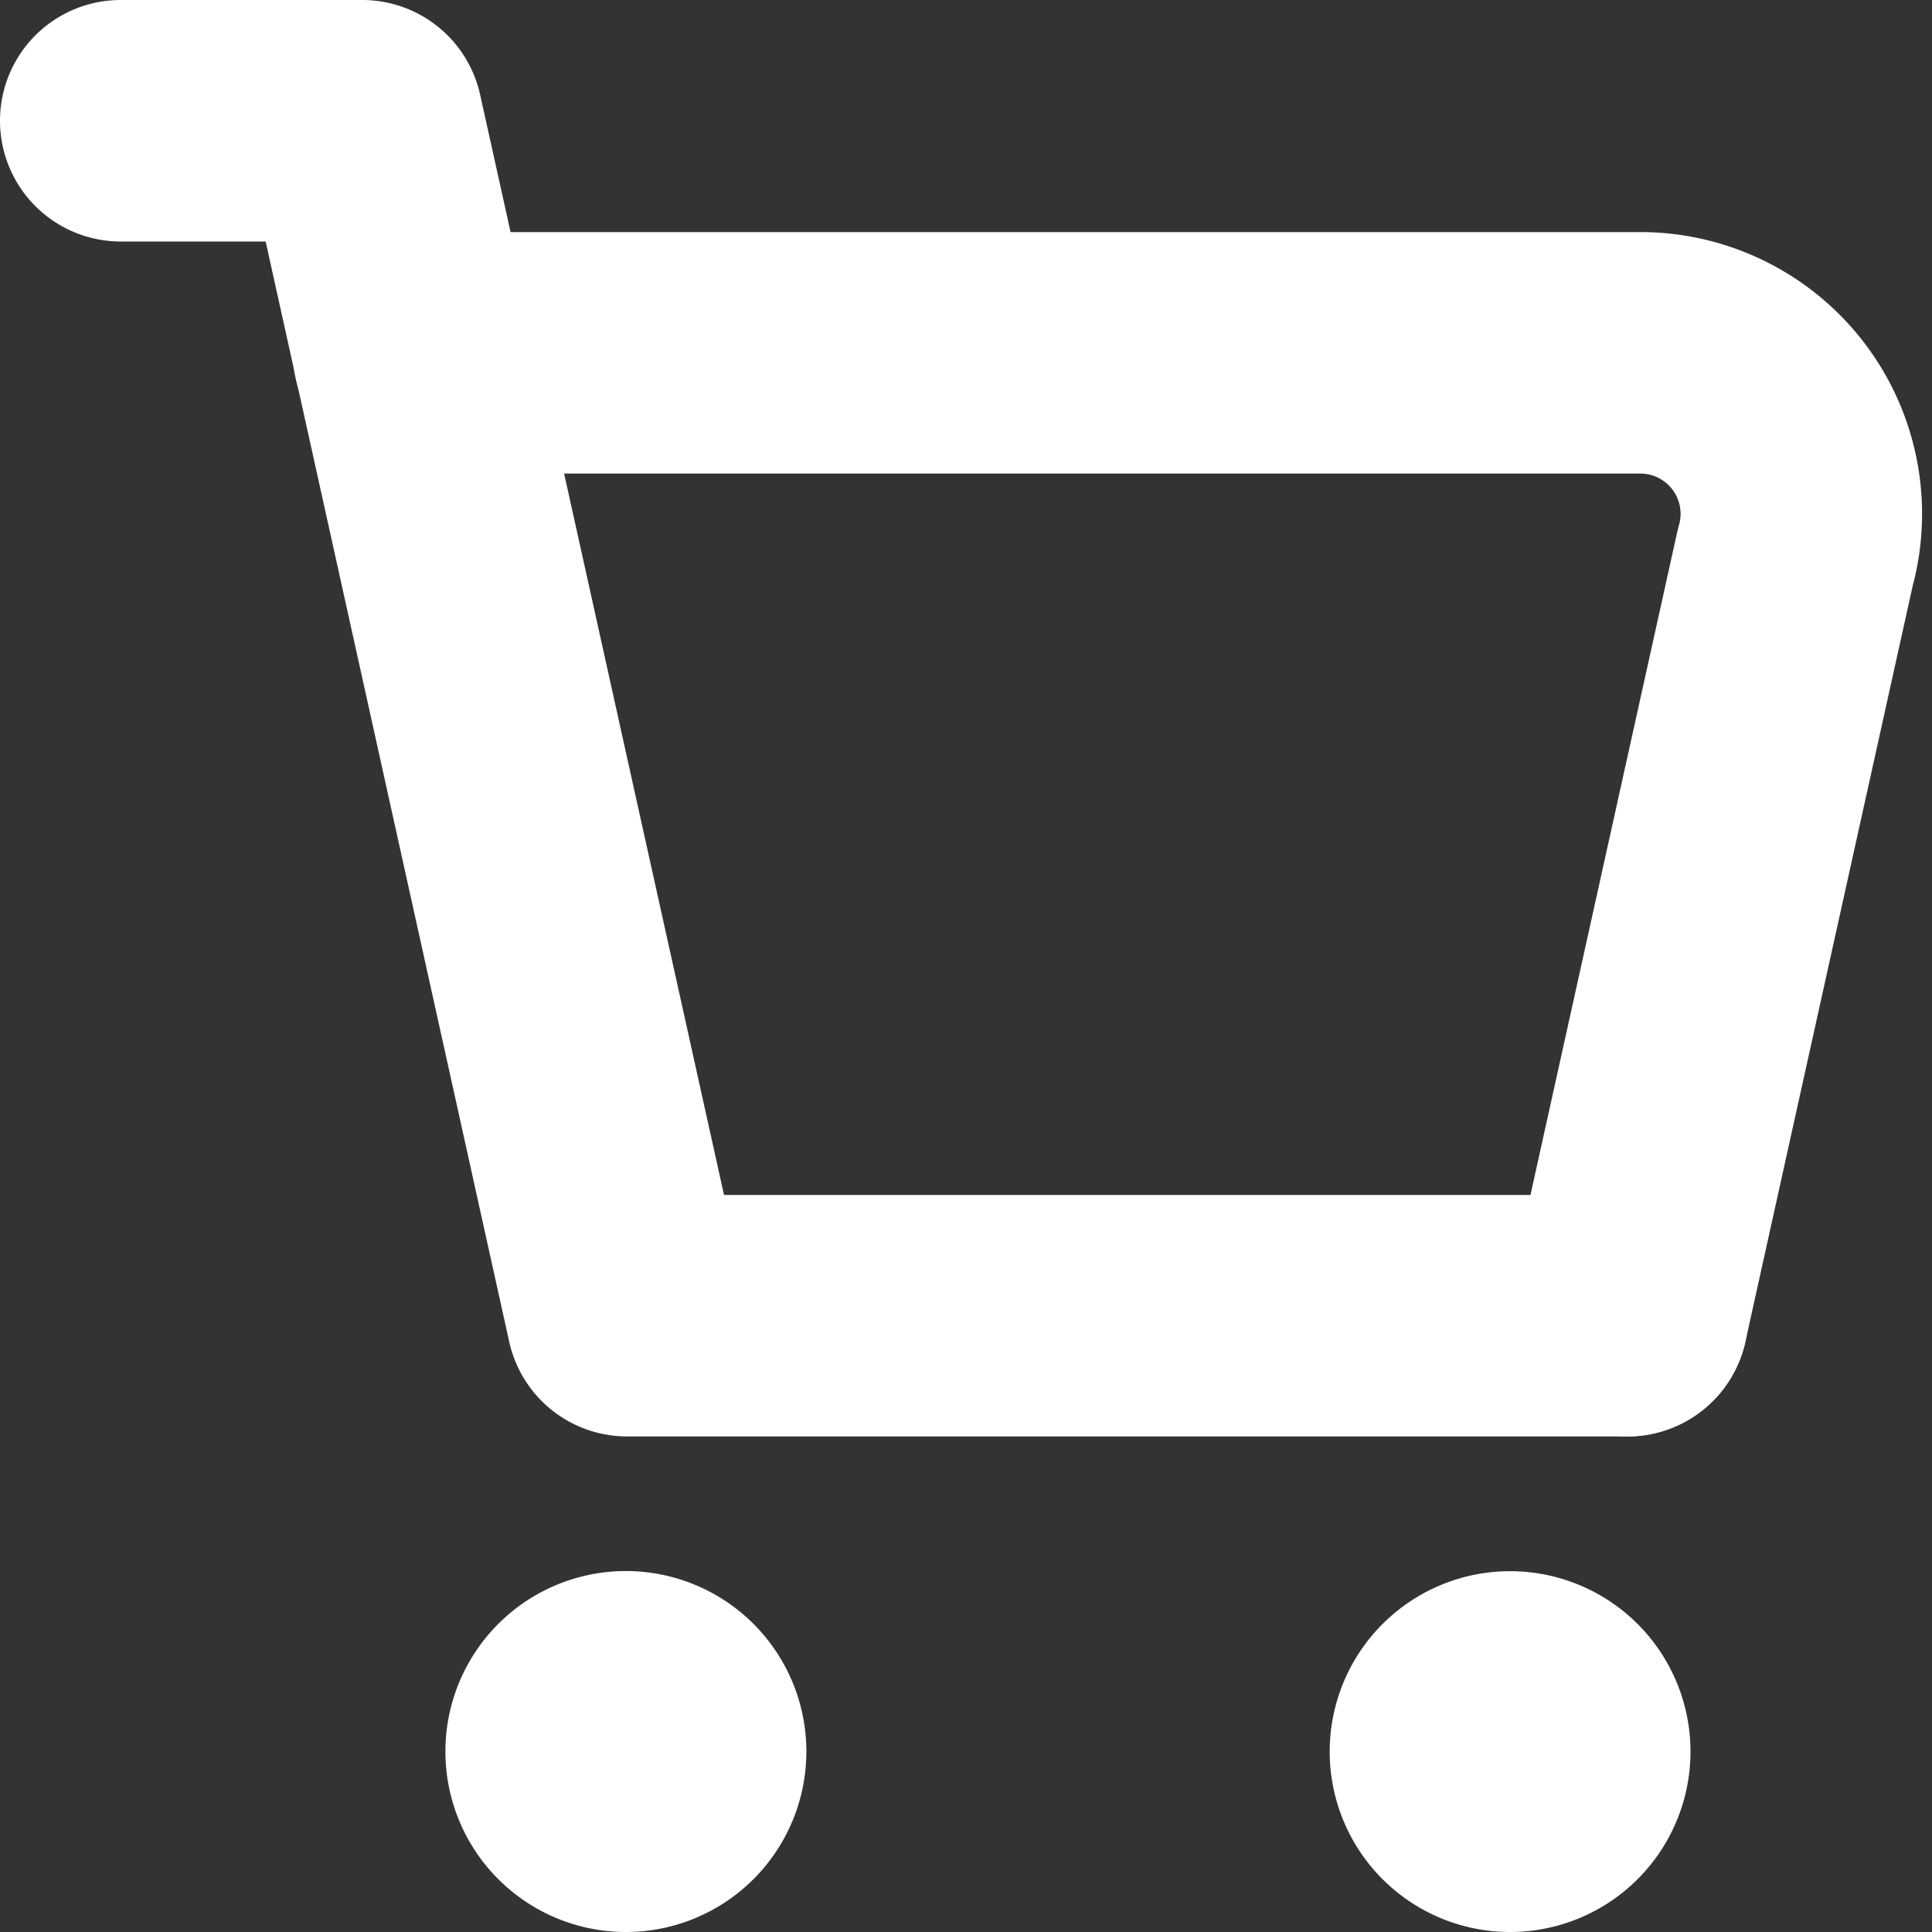
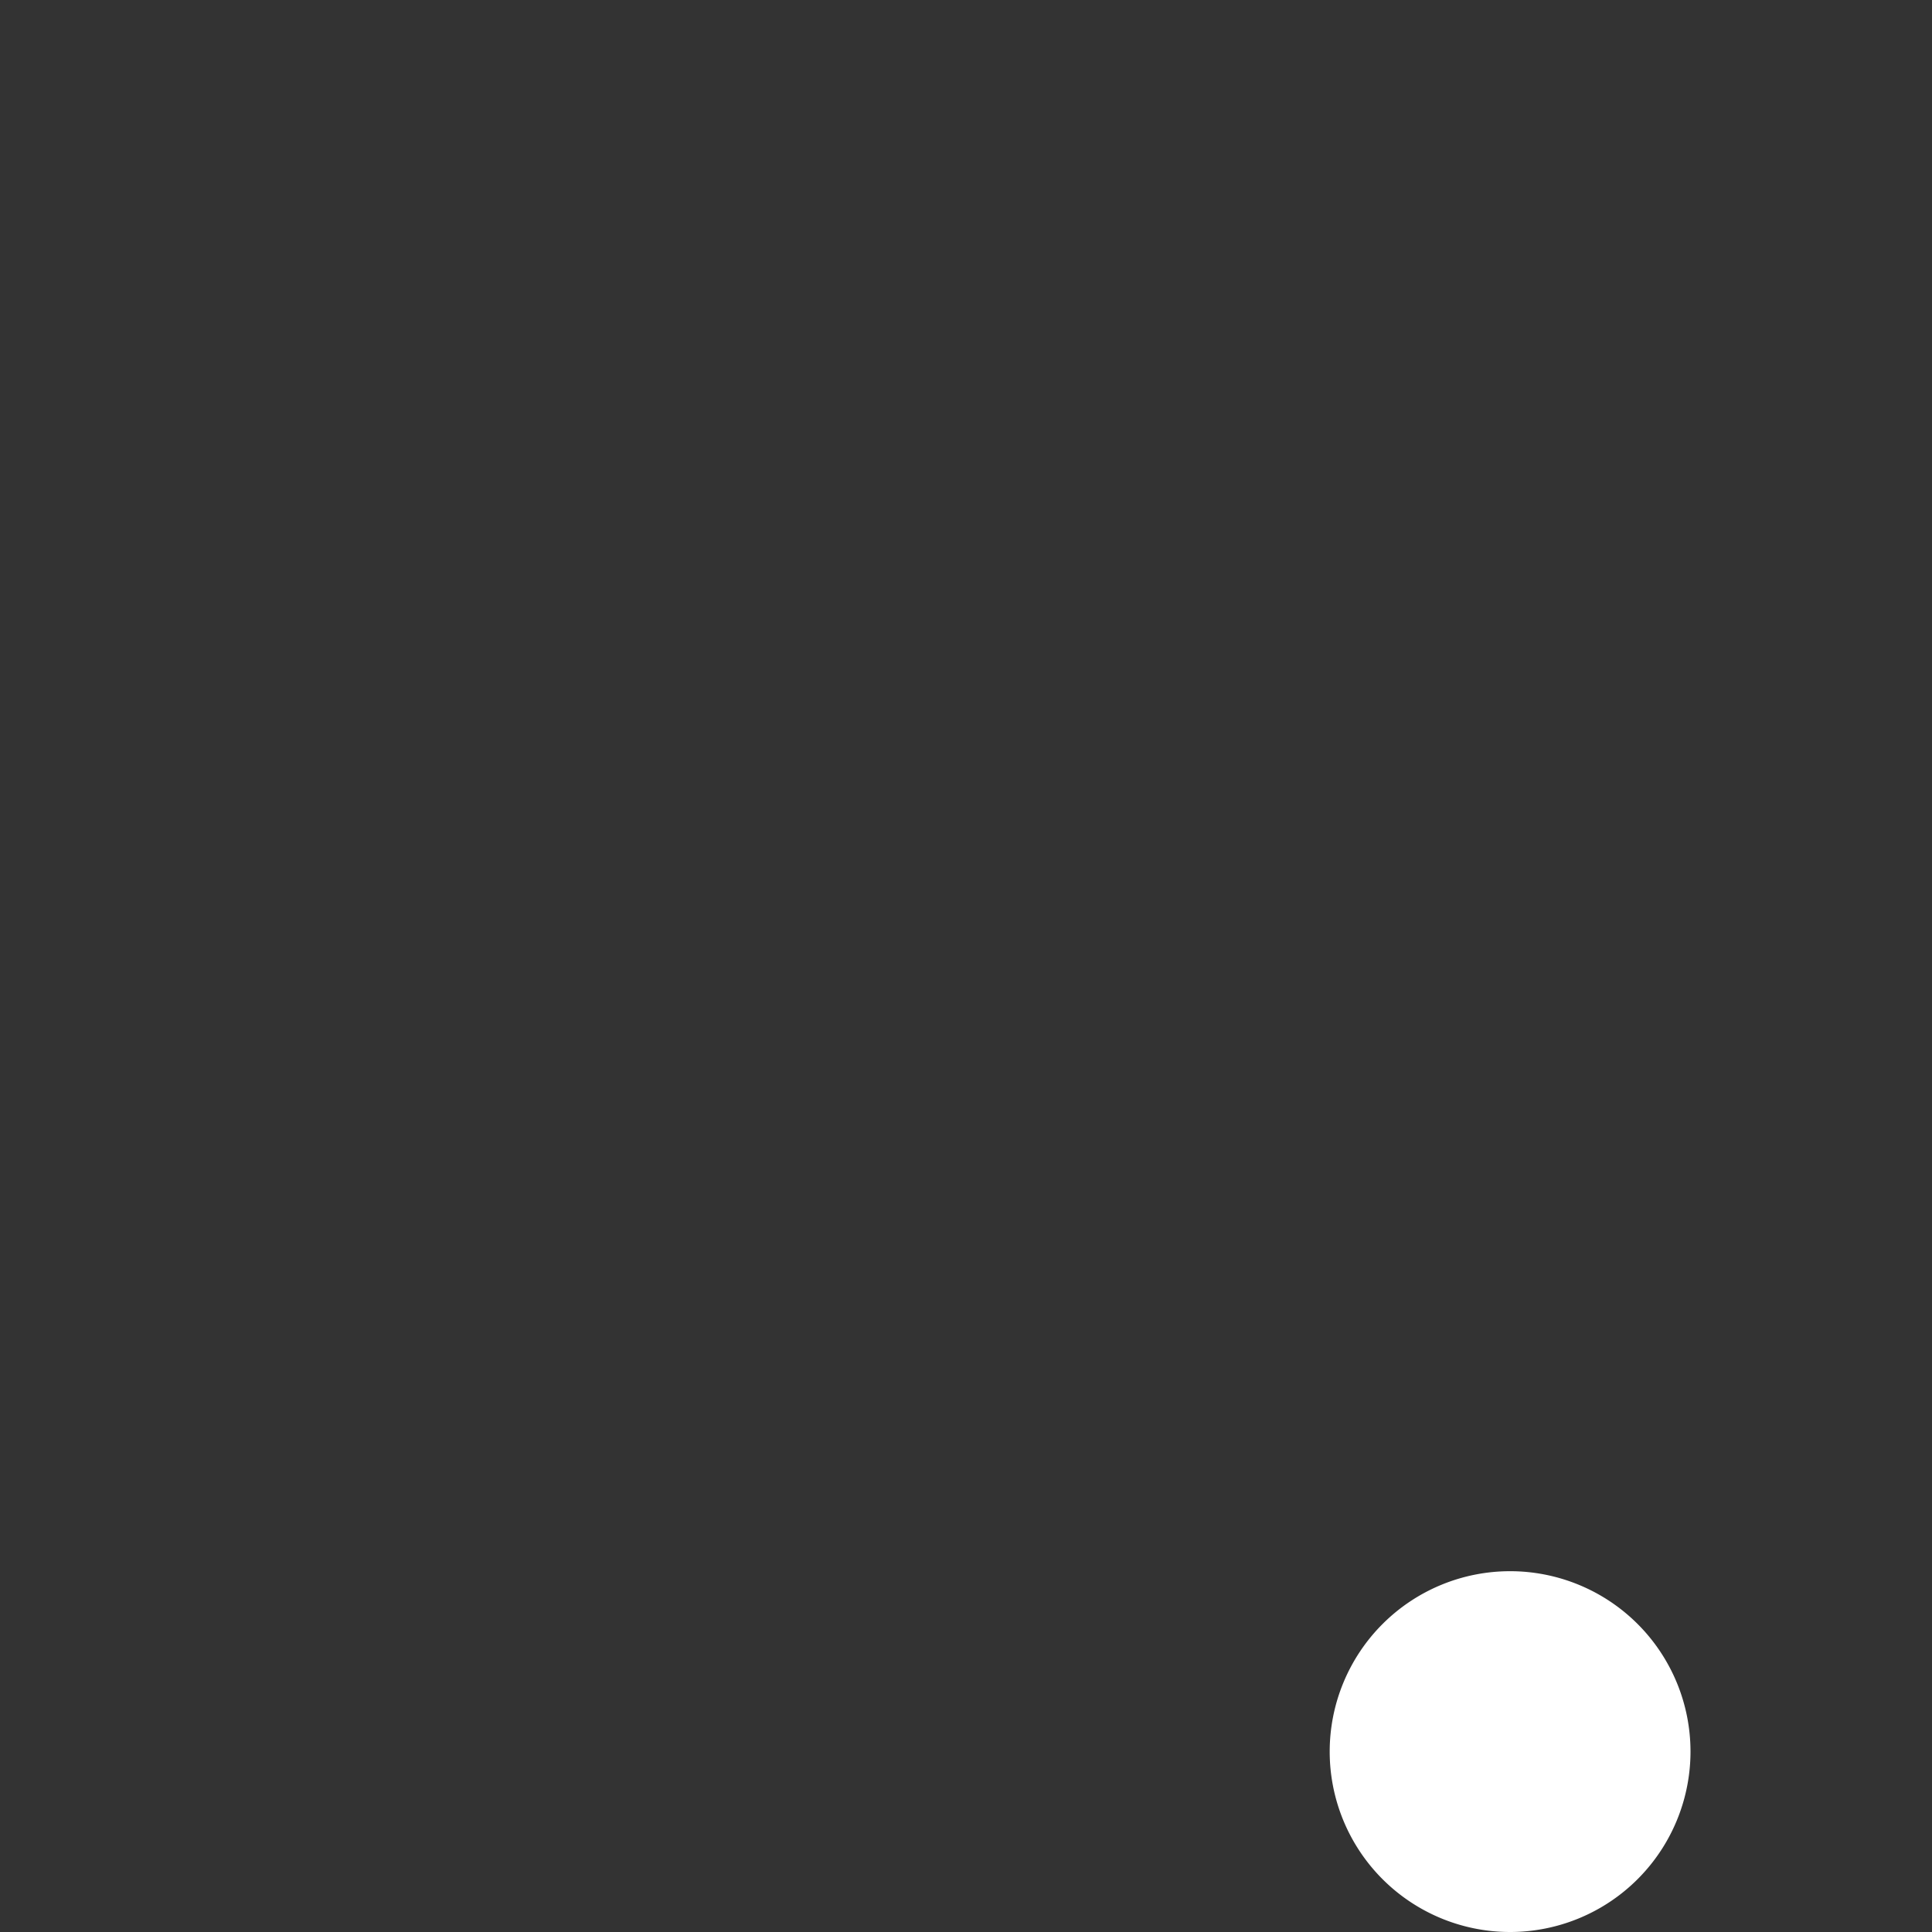
<svg xmlns="http://www.w3.org/2000/svg" width="24" height="24" viewBox="0 0 24 24">
  <rect x="0" y="0" width="24" height="24" fill="#333333" stroke="none" />
  <rect width="24" height="24" transform="translate(0 0)" opacity="0" />
-   <path d="M20.218,17.844a1.5,1.5,0,0,1-1.466-1.825L20.837,6.6q.009-.039.02-.078a.5.5,0,0,0-.486-.639H5.139a1.5,1.5,0,0,1,0-3H20.371a3.5,3.5,0,0,1,3.388,4.4l-2.077,9.383A1.5,1.5,0,0,1,20.218,17.844Z" transform="translate(0 0)" fill="#fff" />
-   <path d="M10.017,21.758A2.242,2.242,0,1,0,7.775,24a2.242,2.242,0,0,0,2.242-2.242" transform="translate(0 0)" fill="#fff" />
  <path d="M21,21.758A2.241,2.241,0,1,0,18.758,24,2.242,2.242,0,0,0,21,21.758" transform="translate(0 0)" fill="#fff" />
-   <path d="M20.217,17.844H7.79a1.5,1.5,0,0,1-1.464-1.175L3.3,3H1.5a1.5,1.5,0,0,1,0-3h3A1.5,1.5,0,0,1,5.964,1.175L8.994,14.844H20.217a1.5,1.5,0,1,1,0,3Z" transform="translate(0 0)" fill="#fff" />
</svg>